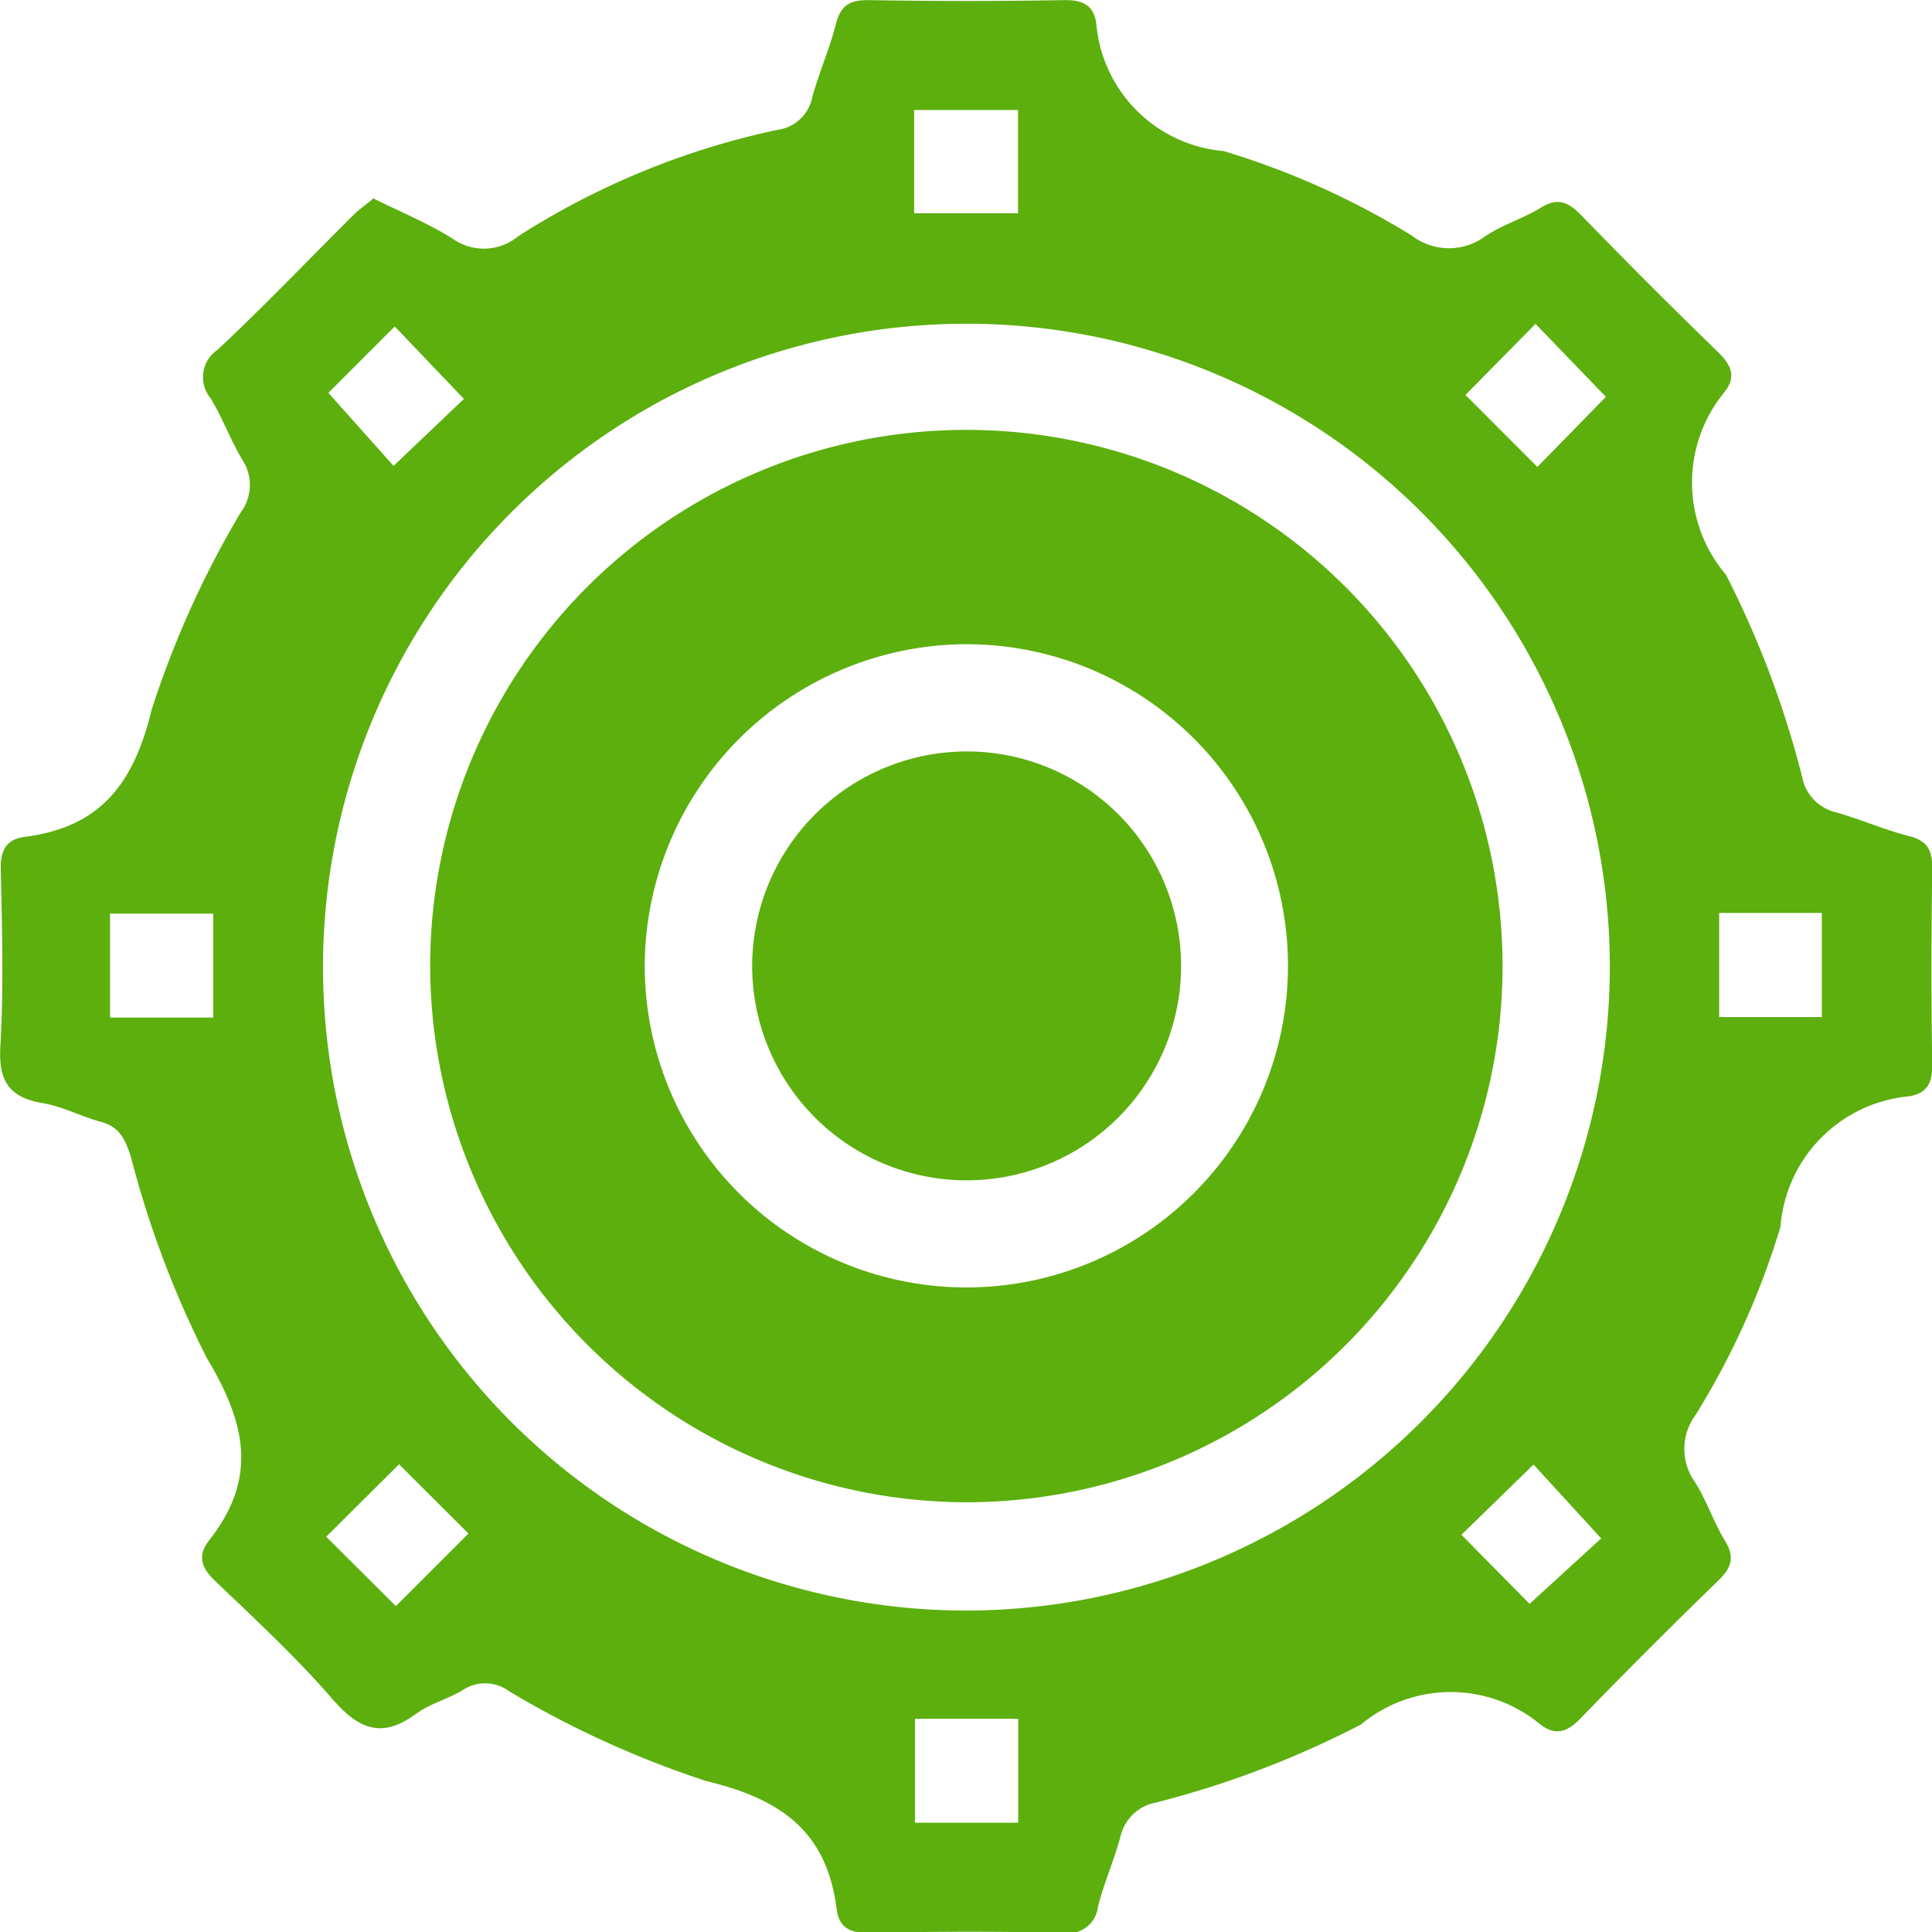
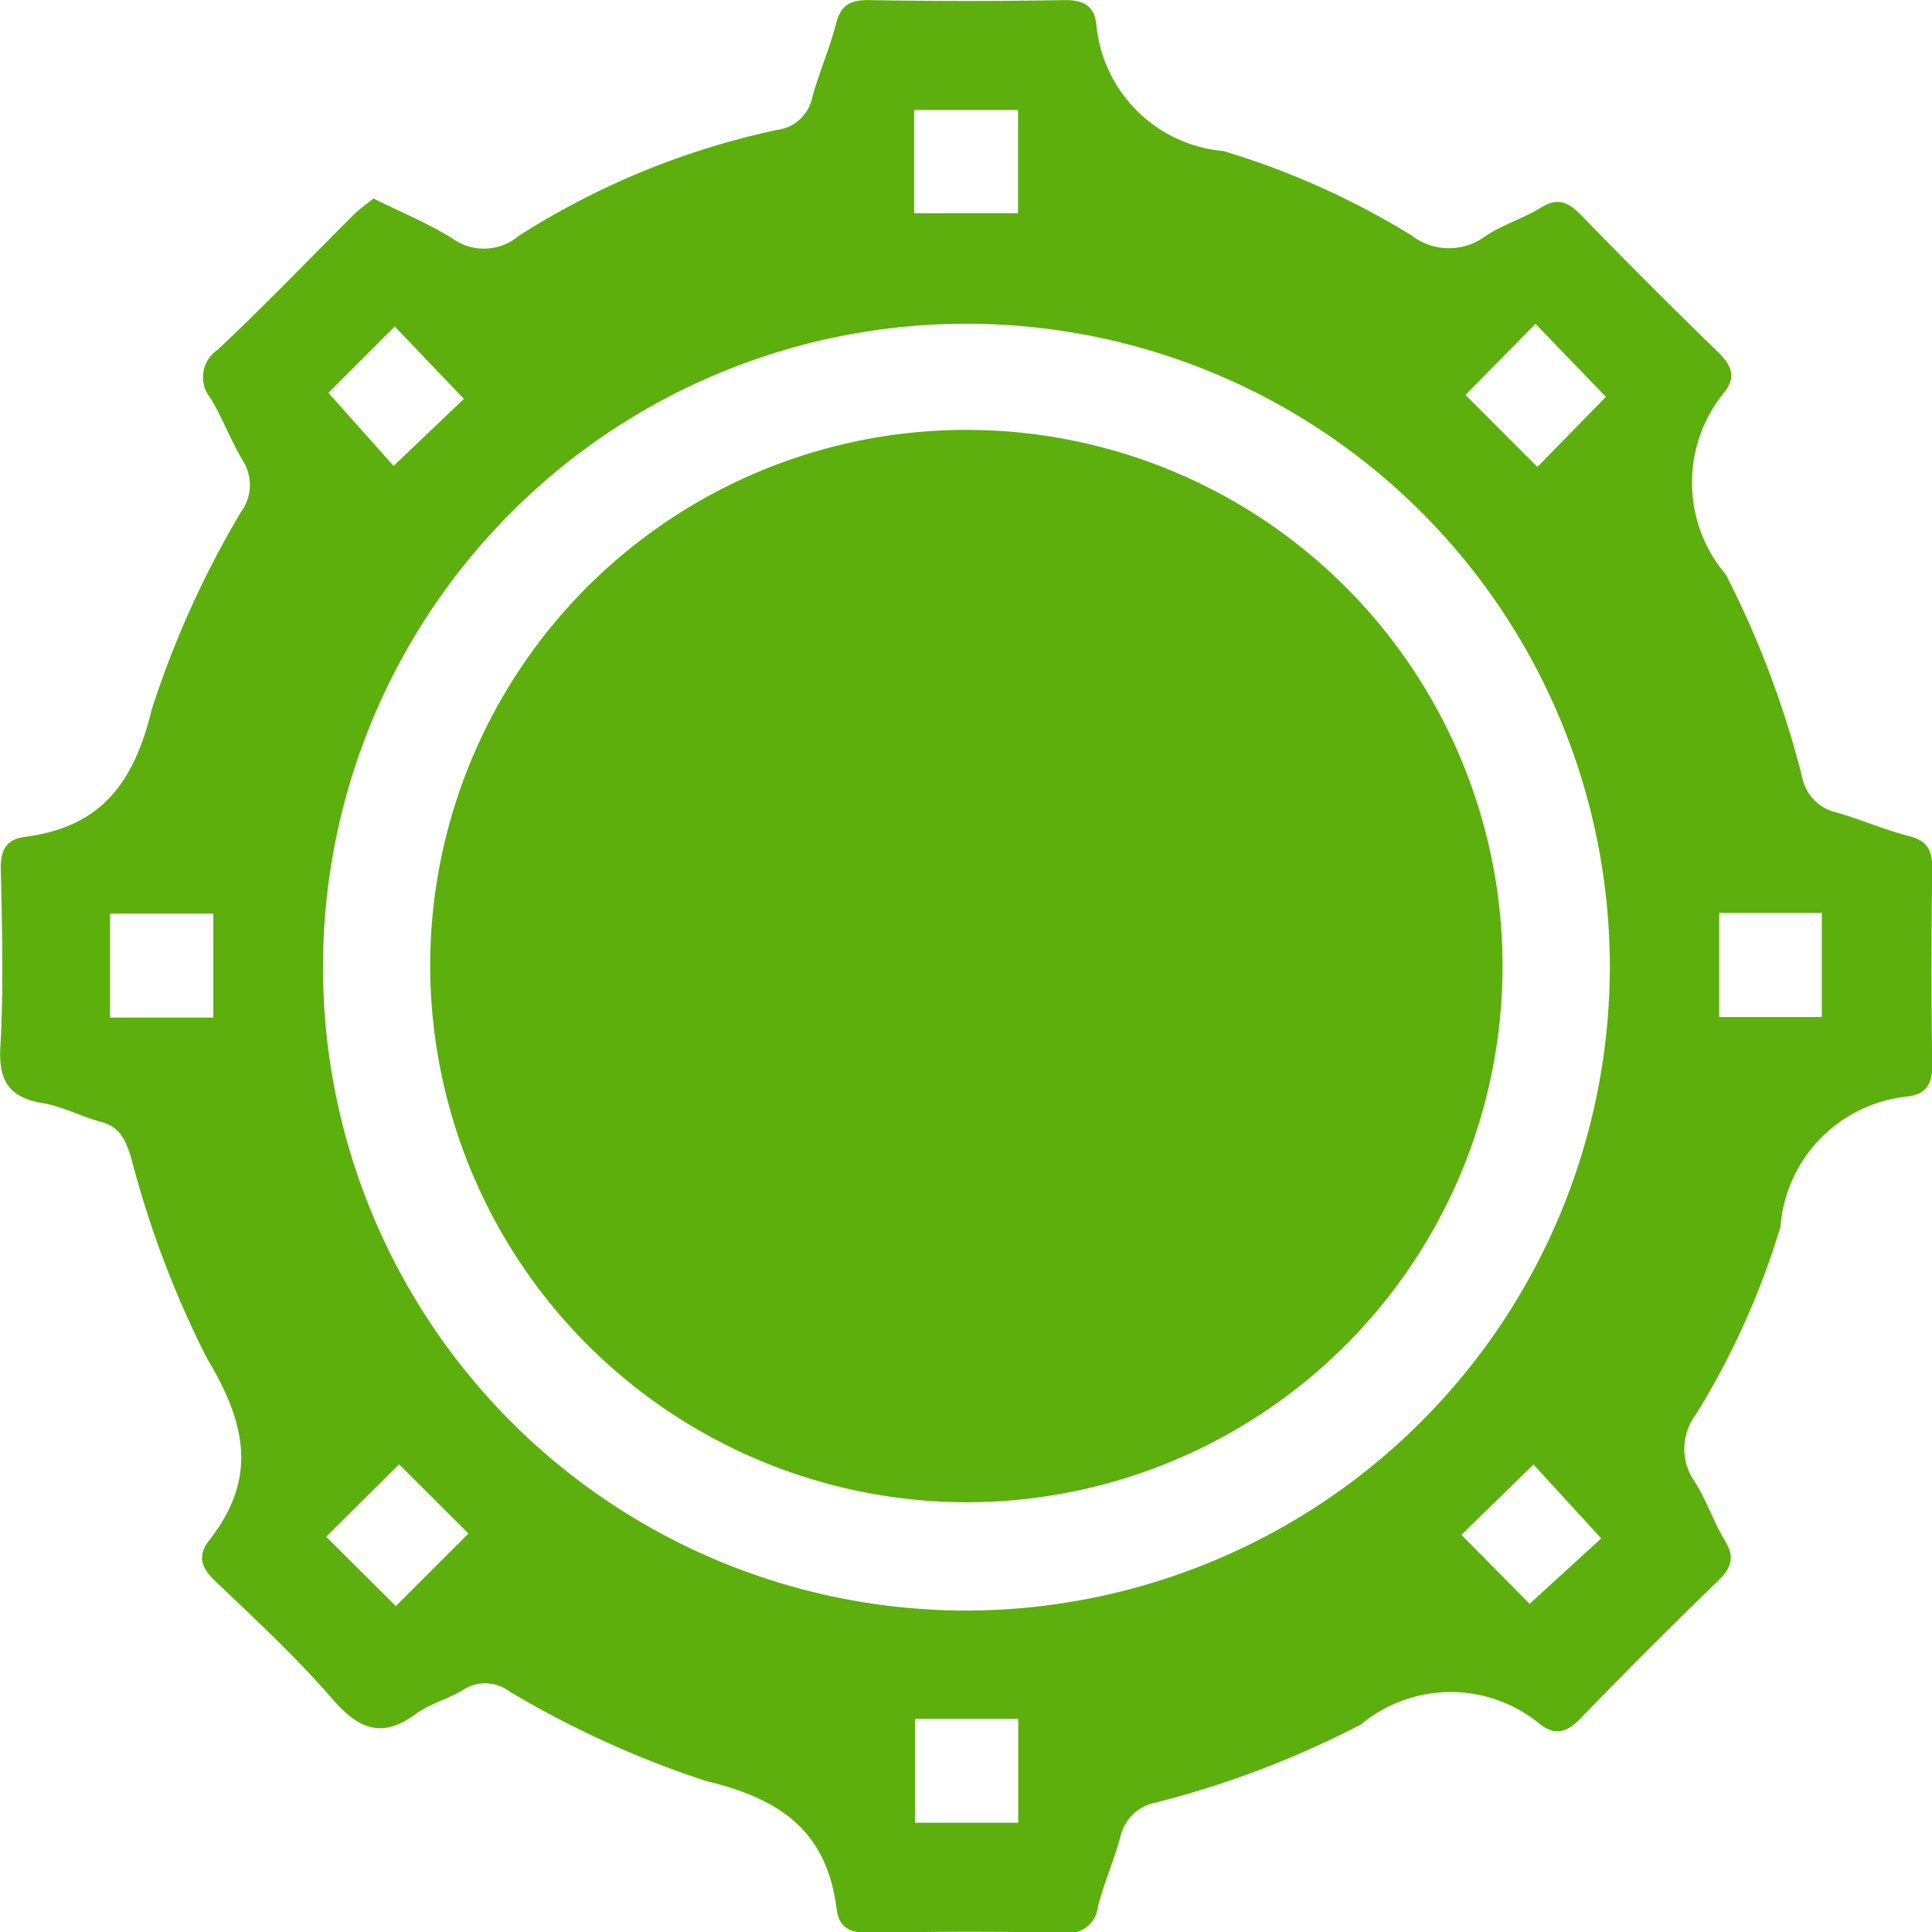
<svg xmlns="http://www.w3.org/2000/svg" width="32" height="32" viewBox="0 0 32 32">
  <g id="Group_7" data-name="Group 7" transform="translate(-685 -157)">
    <path id="Path_8" data-name="Path 8" d="M306.173,3.281c.465.231.913.415,1.319.668a.891.891,0,0,0,1.094-.038,12.952,12.952,0,0,1,4.284-1.759.68.68,0,0,0,.586-.551c.114-.409.287-.8.392-1.212.081-.315.246-.392.554-.387q1.609.028,3.219,0c.314-.006.5.084.538.4a2.318,2.318,0,0,0,2.106,2.1,13.16,13.16,0,0,1,3.119,1.4,1.01,1.01,0,0,0,1.2.023c.287-.2.637-.3.934-.483.279-.174.453-.1.665.116q1.121,1.155,2.276,2.277c.226.218.3.414.1.664a2.355,2.355,0,0,0,.028,3.02,15.887,15.887,0,0,1,1.263,3.354.743.743,0,0,0,.558.581c.408.115.8.29,1.211.394.318.081.39.251.385.554-.016,1.073-.018,2.147,0,3.221.006.315-.087.495-.4.537a2.352,2.352,0,0,0-2.114,2.16,13.018,13.018,0,0,1-1.406,3.116.942.942,0,0,0-.018,1.1c.2.309.314.671.506.985.171.28.1.454-.118.665q-1.156,1.12-2.276,2.277c-.219.227-.413.291-.664.1a2.323,2.323,0,0,0-2.972,0,15.853,15.853,0,0,1-3.4,1.294.738.738,0,0,0-.582.557c-.107.391-.27.768-.374,1.161a.493.493,0,0,1-.574.439c-1.073-.026-2.146-.022-3.219,0-.317.006-.5-.09-.536-.4-.166-1.278-.912-1.815-2.162-2.115a16.143,16.143,0,0,1-3.261-1.486.667.667,0,0,0-.751-.031c-.248.157-.554.231-.786.4-.56.416-.946.27-1.382-.231-.606-.7-1.286-1.329-1.955-1.969-.229-.218-.29-.417-.1-.664.806-1.02.624-1.93-.031-3.018a16.475,16.475,0,0,1-1.265-3.354c-.1-.3-.194-.486-.5-.567s-.624-.251-.948-.306c-.558-.093-.743-.359-.71-.936.056-.977.028-1.961.007-2.941-.006-.318.091-.495.4-.535,1.247-.162,1.8-.872,2.1-2.109a15.987,15.987,0,0,1,1.474-3.265.757.757,0,0,0,.039-.852c-.2-.328-.335-.7-.534-1.033a.548.548,0,0,1,.11-.807c.77-.721,1.5-1.485,2.246-2.228.1-.1.218-.182.326-.27m20.49,12.707a10.657,10.657,0,1,0-10.647,10.672,10.675,10.675,0,0,0,10.647-10.672M305.433,6.5l1.086,1.217,1.165-1.11-1.146-1.2-1.1,1.1m18.834.034,1.192,1.193,1.135-1.161-1.166-1.209-1.161,1.178M306.559,26.6l1.2-1.2-1.149-1.147-1.207,1.2,1.152,1.148m17.65-1.181,1.13,1.145,1.186-1.084L325.4,24.257l-1.192,1.162M315.141,3.533h1.721V1.822h-1.721ZM301.823,16.854h1.71V15.133h-1.71Zm26.652-.008h1.7V15.121h-1.7Zm-11.61,11.623h-1.71V30.19h1.71Z" transform="translate(385 157)" fill="#5caf0d" />
-     <path id="Path_9" data-name="Path 9" d="M308.906,17.747a8.881,8.881,0,1,1,8.827,8.91,8.9,8.9,0,0,1-8.827-8.91m3.554.012a5.327,5.327,0,1,0,5.341-5.314,5.344,5.344,0,0,0-5.341,5.314" transform="translate(383.219 155.225)" fill="#5caf0d" />
-     <path id="Path_10" data-name="Path 10" d="M319.2,15.552a3.552,3.552,0,1,1-3.628,3.487,3.558,3.558,0,0,1,3.628-3.487" transform="translate(381.887 153.895)" fill="#5caf0d" />
+     <path id="Path_9" data-name="Path 9" d="M308.906,17.747a8.881,8.881,0,1,1,8.827,8.91,8.9,8.9,0,0,1-8.827-8.91m3.554.012" transform="translate(383.219 155.225)" fill="#5caf0d" />
  </g>
</svg>